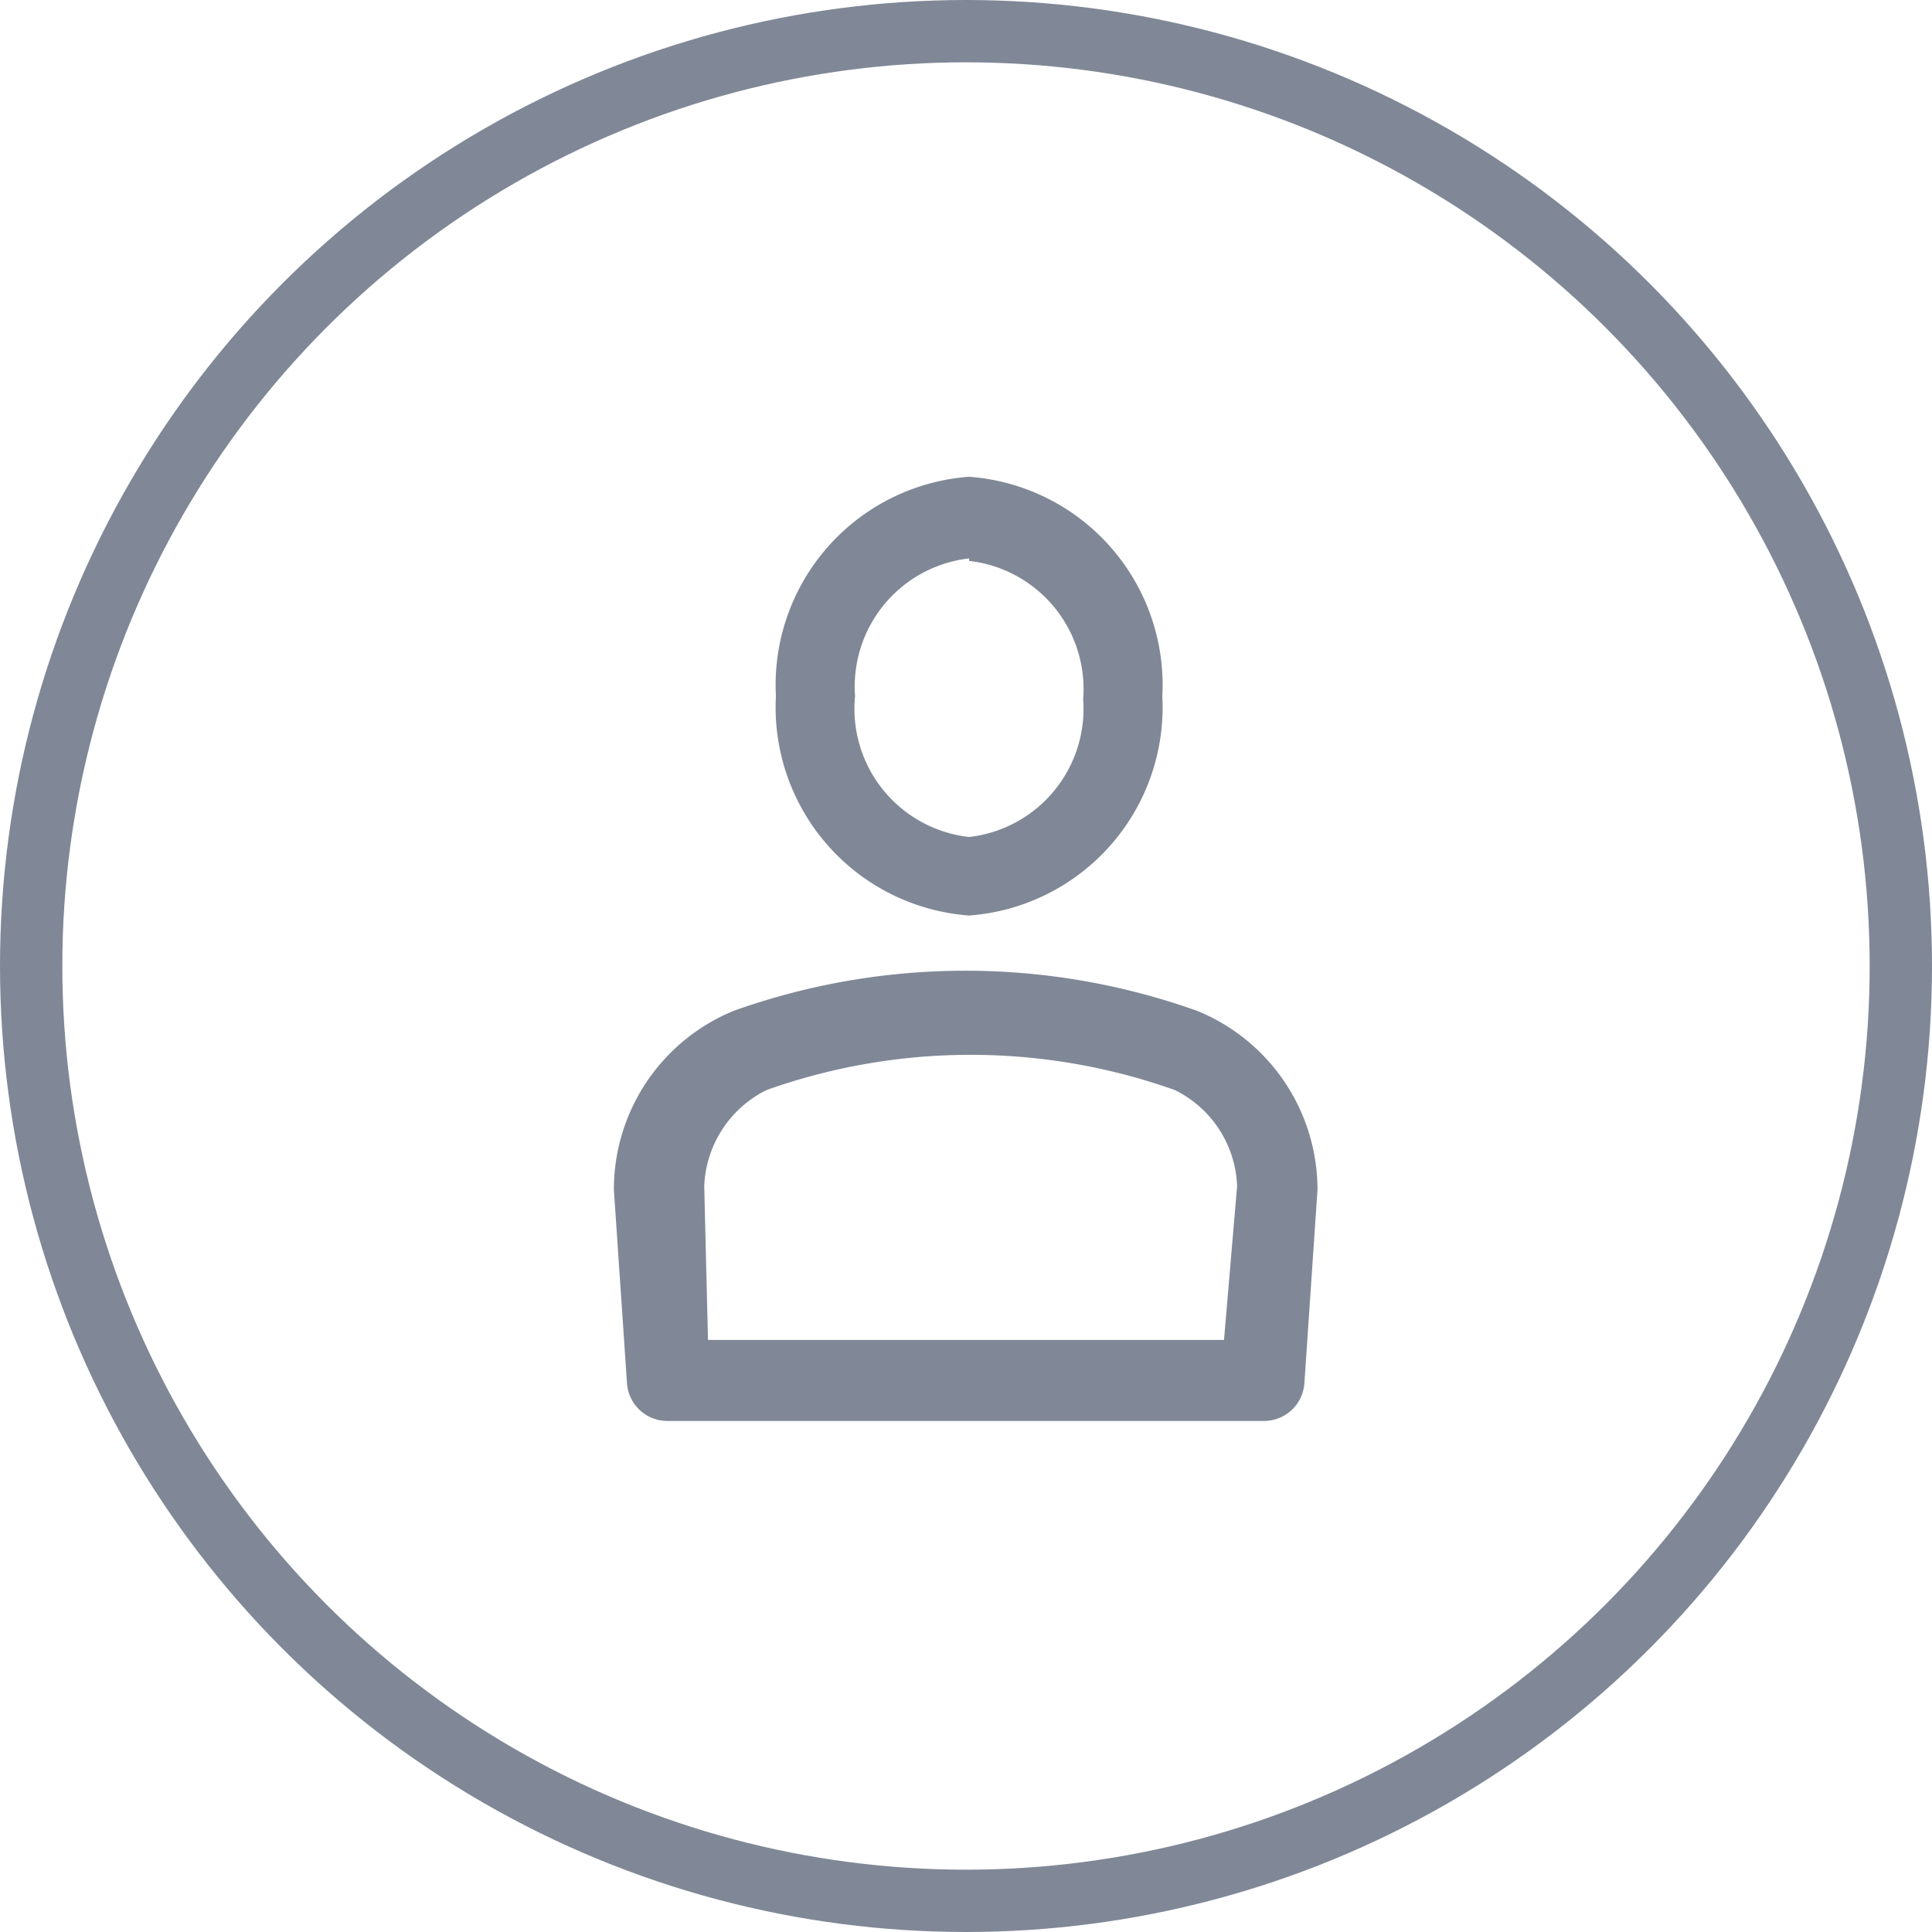
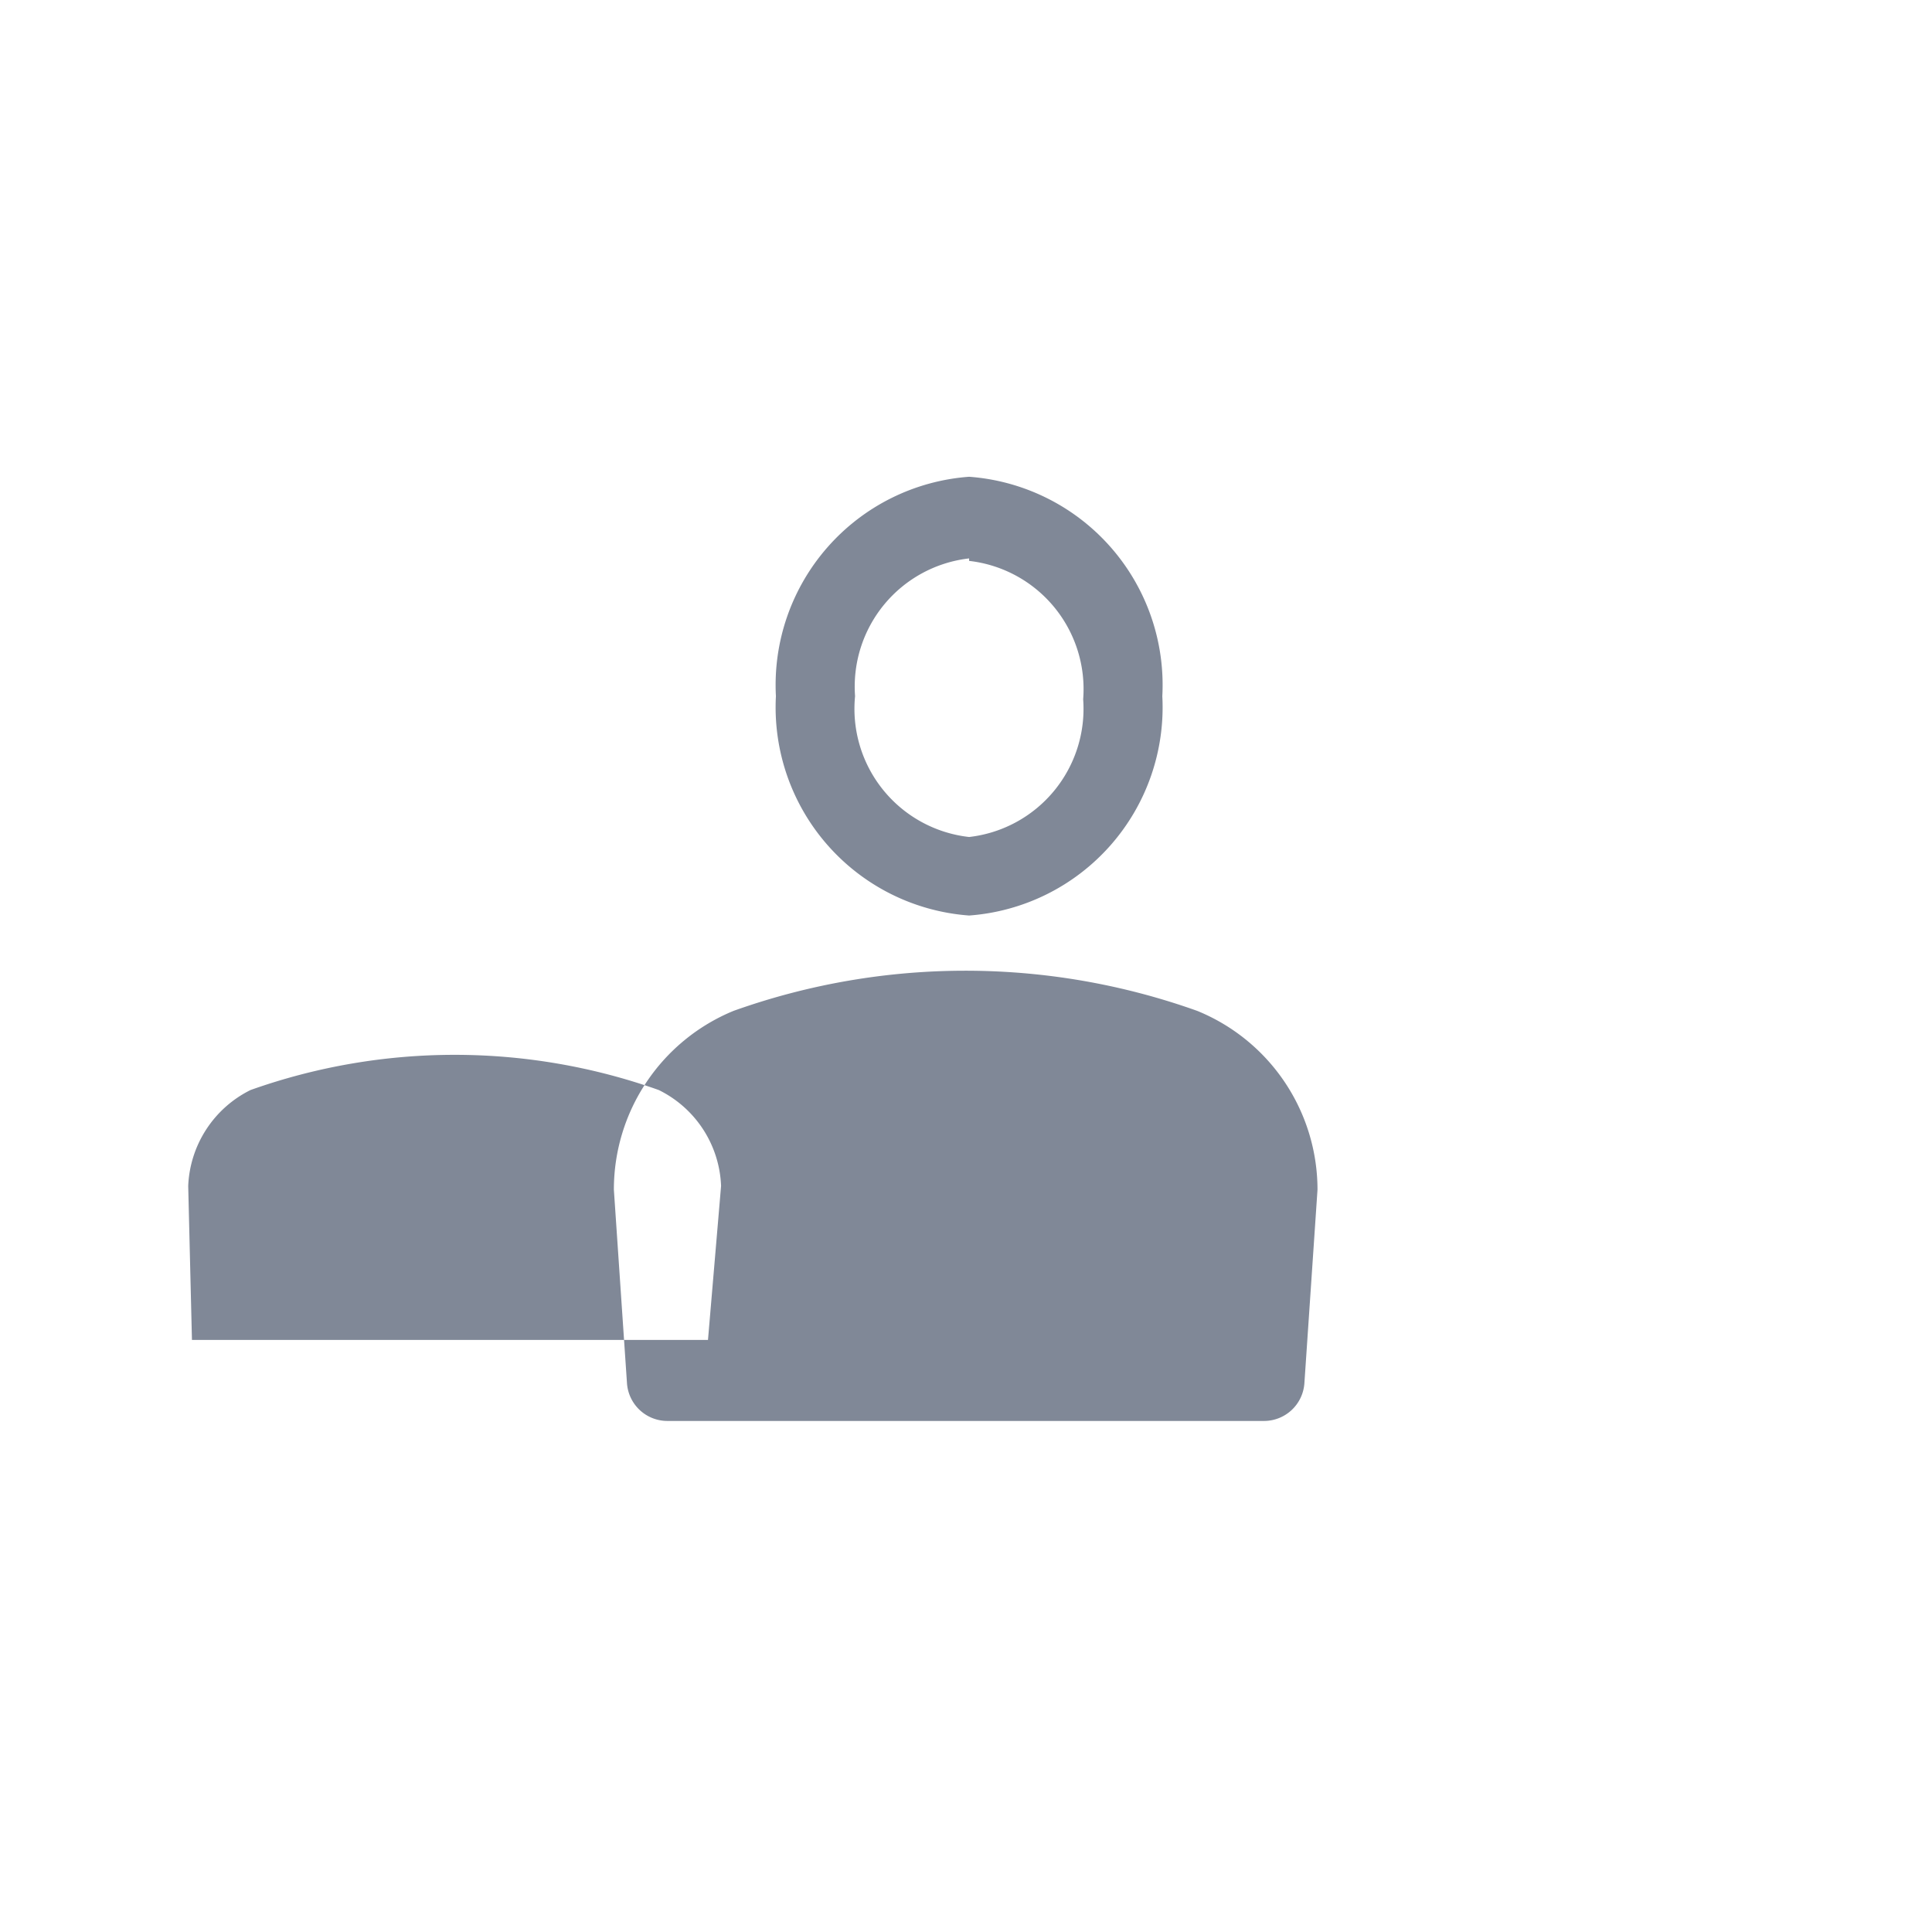
<svg xmlns="http://www.w3.org/2000/svg" id="Layer_3" data-name="Layer 3" viewBox="0 0 31 31">
  <defs>
    <style>.cls-1{fill:#808897}.cls-2{fill:none;stroke:#808897;stroke-miterlimit:10}</style>
  </defs>
  <title>review-avatar-30x30</title>
-   <path class="cls-1" d="M15.05 14.19a3.35 3.35 0 0 1-3.1-3.52 3.35 3.35 0 0 1 3.1-3.52 3.35 3.35 0 0 1 3.1 3.52 3.35 3.35 0 0 1-3.1 3.52zm0-5.73a2.07 2.07 0 0 0-1.83 2.21 2.07 2.07 0 0 0 1.83 2.26 2.07 2.07 0 0 0 1.83-2.21 2.07 2.07 0 0 0-1.83-2.22zm4.74 13.84h-9.58a.65.65 0 0 1-.65-.61l-.21-3.1a3.1 3.1 0 0 1 1.92-2.87 11.06 11.06 0 0 1 7.44 0 3.1 3.1 0 0 1 1.93 2.87l-.21 3.1a.65.65 0 0 1-.65.61zM10.86 21h8.28l.21-2.47a1.79 1.79 0 0 0-1-1.54 9.78 9.78 0 0 0-6.55 0 1.8 1.8 0 0 0-1 1.54l.06 2.47z" transform="translate(.5 .5)" />
-   <circle class="cls-2" cx="15.5" cy="15.5" r="15" />
+   <path class="cls-1" d="M15.05 14.19a3.35 3.35 0 0 1-3.1-3.52 3.35 3.35 0 0 1 3.1-3.52 3.35 3.35 0 0 1 3.1 3.52 3.35 3.35 0 0 1-3.1 3.52zm0-5.73a2.07 2.07 0 0 0-1.83 2.21 2.07 2.07 0 0 0 1.83 2.26 2.07 2.07 0 0 0 1.83-2.21 2.07 2.07 0 0 0-1.83-2.22zm4.74 13.84h-9.58a.65.65 0 0 1-.65-.61l-.21-3.1a3.1 3.1 0 0 1 1.92-2.87 11.06 11.06 0 0 1 7.44 0 3.1 3.1 0 0 1 1.93 2.87l-.21 3.1a.65.65 0 0 1-.65.61zM10.86 21l.21-2.47a1.79 1.79 0 0 0-1-1.54 9.78 9.78 0 0 0-6.55 0 1.8 1.8 0 0 0-1 1.54l.06 2.47z" transform="translate(.5 .5)" />
</svg>